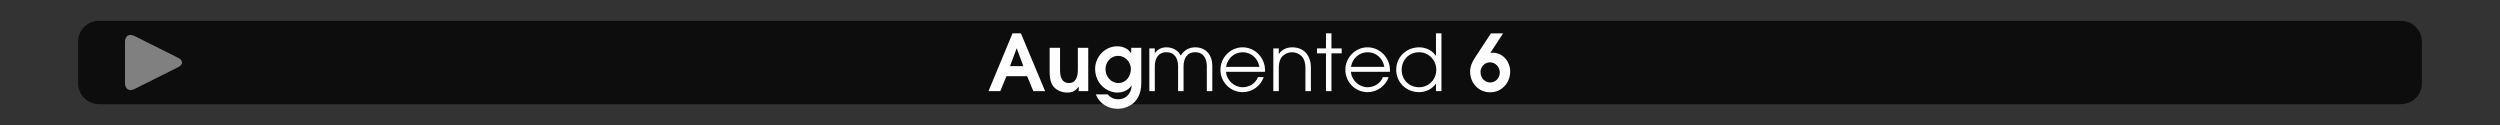
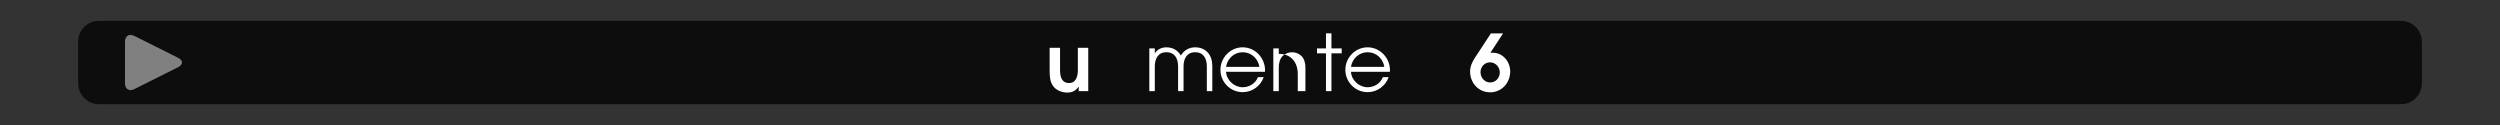
<svg xmlns="http://www.w3.org/2000/svg" version="1.1" id="Calque_1" x="0px" y="0px" viewBox="0 0 960 48" style="enable-background:new 0 0 960 48;" xml:space="preserve">
  <rect x="0" y="0" width="960" height="48" fill="#333333" stroke="none" />
  <rect style="opacity:0;fill:#FFFFFF;" width="960" height="48" />
  <path style="opacity:0.75;" d="M922,40H38c-4.418,0-8-3.582-8-8V16c0-4.418,3.582-8,8-8h884c4.418,0,8,3.582,8,8v16  C930,36.418,926.418,40,922,40z" />
  <g>
-     <path style="fill:#FFFFFF;" d="M396.795,35l-2.37-5.73h-7.95l-2.37,5.73h-4.53l9.24-22.199h3.21L401.325,35H396.795z    M390.436,18.591h-0.06l-2.52,6.81h5.1L390.436,18.591z" />
    <path style="fill:#FFFFFF;" d="M414.226,35v-1.68h-0.06c-1.11,1.53-2.37,2.22-4.29,2.22c-2.13,0-4.35-0.84-5.58-2.64   c-1.14-1.65-1.23-3.78-1.23-5.729v-8.82h3.99v8.49c0,2.4,0.48,5.04,3.48,5.04c2.76,0,3.36-2.79,3.36-5.01v-8.52h3.99V35H414.226z" />
-     <path style="fill:#FFFFFF;" d="M432.915,41c-1.17,0.51-2.49,0.78-3.75,0.78c-3.69,0-7.02-2.04-8.37-5.52h4.56   c1.11,1.29,2.43,1.86,4.11,1.86c2.97,0,4.95-2.31,5.1-5.19l-0.06-0.06c-1.29,1.83-3.24,2.67-5.46,2.67c-1.14,0-2.28-0.27-3.3-0.75   c-3.3-1.5-5.22-4.71-5.22-8.28c0-4.68,3.72-8.729,8.49-8.729c2.13,0,4.11,0.81,5.31,2.61h0.06v-2.04h3.87V31.94   C438.255,35.93,436.725,39.41,432.915,41z M429.375,21.44c-2.82,0-4.86,2.37-4.86,5.1c0,2.85,2.04,5.339,4.98,5.339   c2.91,0,4.77-2.64,4.77-5.37C434.265,23.84,432.075,21.44,429.375,21.44z" />
    <path style="fill:#FFFFFF;" d="M463.425,35v-9.51c0-2.91-1.23-5.43-4.47-5.43c-3.24,0-4.471,2.52-4.471,5.43V35h-2.1v-9.51   c0-2.91-1.229-5.43-4.47-5.43s-4.47,2.52-4.47,5.43V35h-2.1V18.591h2.1v1.89c0.99-1.56,2.669-2.31,4.47-2.31   c2.34,0,4.38,1.11,5.52,3.149c1.261-2.01,3.12-3.149,5.521-3.149c4.199,0,6.569,3.06,6.569,7.08V35H463.425z" />
    <path style="fill:#FFFFFF;" d="M485.744,27.561h-14.939c0.15,3.24,3.15,5.939,6.36,5.939c2.52,0,4.979-1.44,5.88-3.87h2.22   c-1.2,3.42-4.44,5.76-8.07,5.76c-4.739,0-8.549-3.87-8.549-8.58c0-4.68,3.81-8.64,8.52-8.64c4.8,0,8.609,4.05,8.609,8.79   C485.774,27.17,485.744,27.35,485.744,27.561z M477.194,20.061c-3.27,0-5.879,2.4-6.39,5.61h12.81   C483.074,22.46,480.494,20.061,477.194,20.061z" />
-     <path style="fill:#FFFFFF;" d="M501.284,35v-9.03c0-1.56-0.39-3.39-1.56-4.5c-0.96-0.9-2.25-1.41-3.57-1.41   c-1.319,0-2.609,0.51-3.569,1.41c-1.14,1.08-1.53,2.85-1.53,4.35V35h-2.1V18.591h2.1v2.1h0.061c1.08-1.68,3.09-2.52,5.039-2.52   c4.71,0,7.23,3.27,7.23,7.799V35H501.284z" />
+     <path style="fill:#FFFFFF;" d="M501.284,35v-9.03c0-1.56-0.39-3.39-1.56-4.5c-0.96-0.9-2.25-1.41-3.57-1.41   c-1.319,0-2.609,0.51-3.569,1.41c-1.14,1.08-1.53,2.85-1.53,4.35V35h-2.1V18.591h2.1v2.1h0.061c4.71,0,7.23,3.27,7.23,7.799V35H501.284z" />
    <path style="fill:#FFFFFF;" d="M511.274,20.48V35h-2.1V20.48h-3.45v-1.89h3.45v-5.79h2.1v5.79h3.93v1.89H511.274z" />
    <path style="fill:#FFFFFF;" d="M533.714,27.561h-14.939c0.15,3.24,3.15,5.939,6.36,5.939c2.52,0,4.979-1.44,5.88-3.87h2.22   c-1.2,3.42-4.44,5.76-8.07,5.76c-4.739,0-8.549-3.87-8.549-8.58c0-4.68,3.81-8.64,8.52-8.64c4.8,0,8.609,4.05,8.609,8.79   C533.744,27.17,533.714,27.35,533.714,27.561z M525.164,20.061c-3.27,0-5.879,2.4-6.39,5.61h12.81   C531.044,22.46,528.464,20.061,525.164,20.061z" />
-     <path style="fill:#FFFFFF;" d="M551.414,35v-2.88h-0.06c-1.41,2.1-3.9,3.27-6.39,3.27c-4.92,0-8.82-3.69-8.82-8.64   c0-4.92,3.99-8.58,8.82-8.58c2.52,0,4.949,1.14,6.39,3.24h0.06v-8.61h2.1V35H551.414z M544.965,20.061c-3.9,0-6.72,2.91-6.72,6.78   c0,3.84,2.88,6.66,6.72,6.66c3.72,0,6.569-3.03,6.569-6.689C551.534,23.15,548.685,20.061,544.965,20.061z" />
    <path style="fill:#FFFFFF;" d="M572.233,35.45c-4.47,0-7.71-3.57-7.71-7.95c0-1.92,0.75-3.66,1.8-5.25l6.18-9.419h4.681l-4.92,7.5   c0.3-0.09,0.6-0.09,0.93-0.09c3.93,0,6.72,3.42,6.72,7.229C579.913,31.79,576.644,35.45,572.233,35.45z M572.144,23.931   c-2.04,0-3.63,1.74-3.63,3.75c0,2.1,1.53,3.99,3.72,3.99c2.1,0,3.689-1.77,3.689-3.84C575.923,25.73,574.273,23.931,572.144,23.931   z" />
  </g>
  <g>
    <g>
      <g>
        <path style="fill:#808080;" d="M48,16c0-2.2,1.61-3.195,3.578-2.211l16.845,8.422c1.968,0.984,1.968,2.594,0,3.578l-16.845,8.422     C49.61,35.195,48,34.2,48,32V16z" />
      </g>
    </g>
  </g>
  <g>
</g>
  <g>
</g>
  <g>
</g>
  <g>
</g>
  <g>
</g>
  <g>
</g>
</svg>